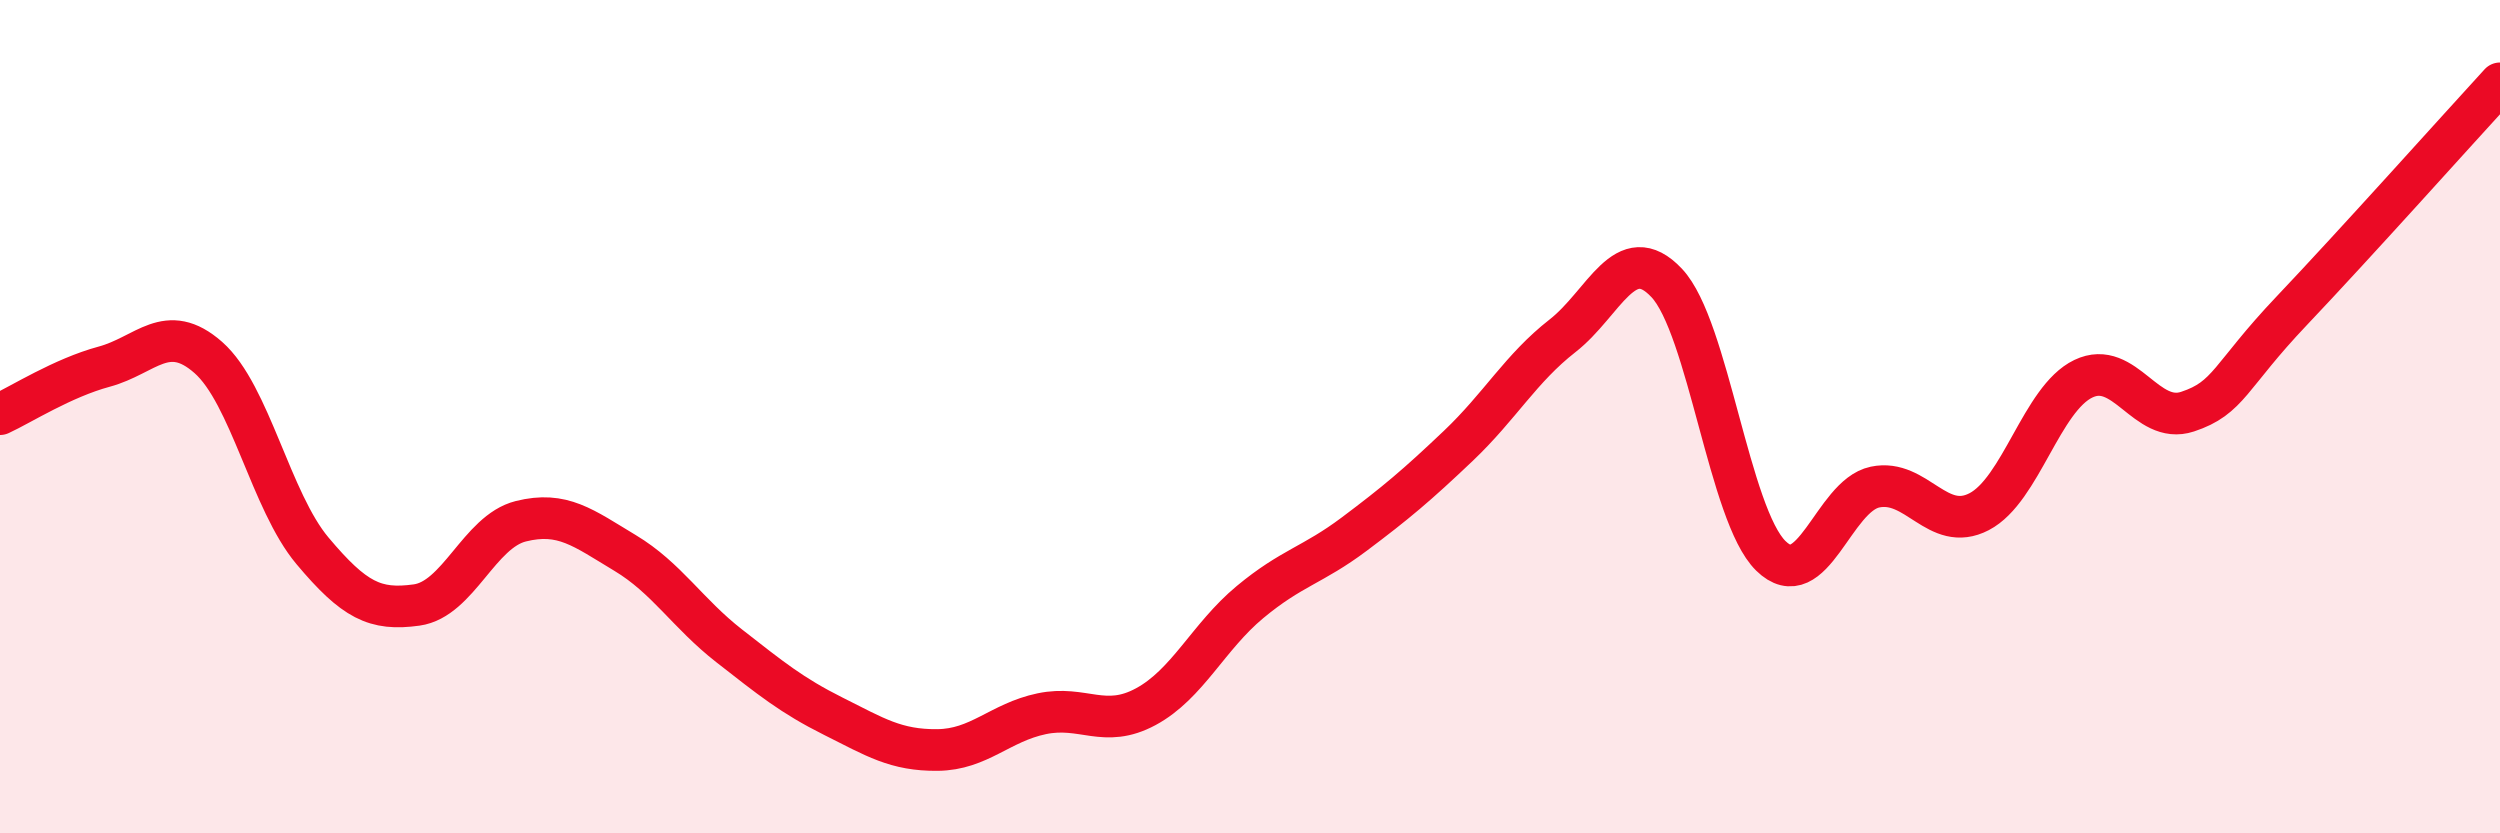
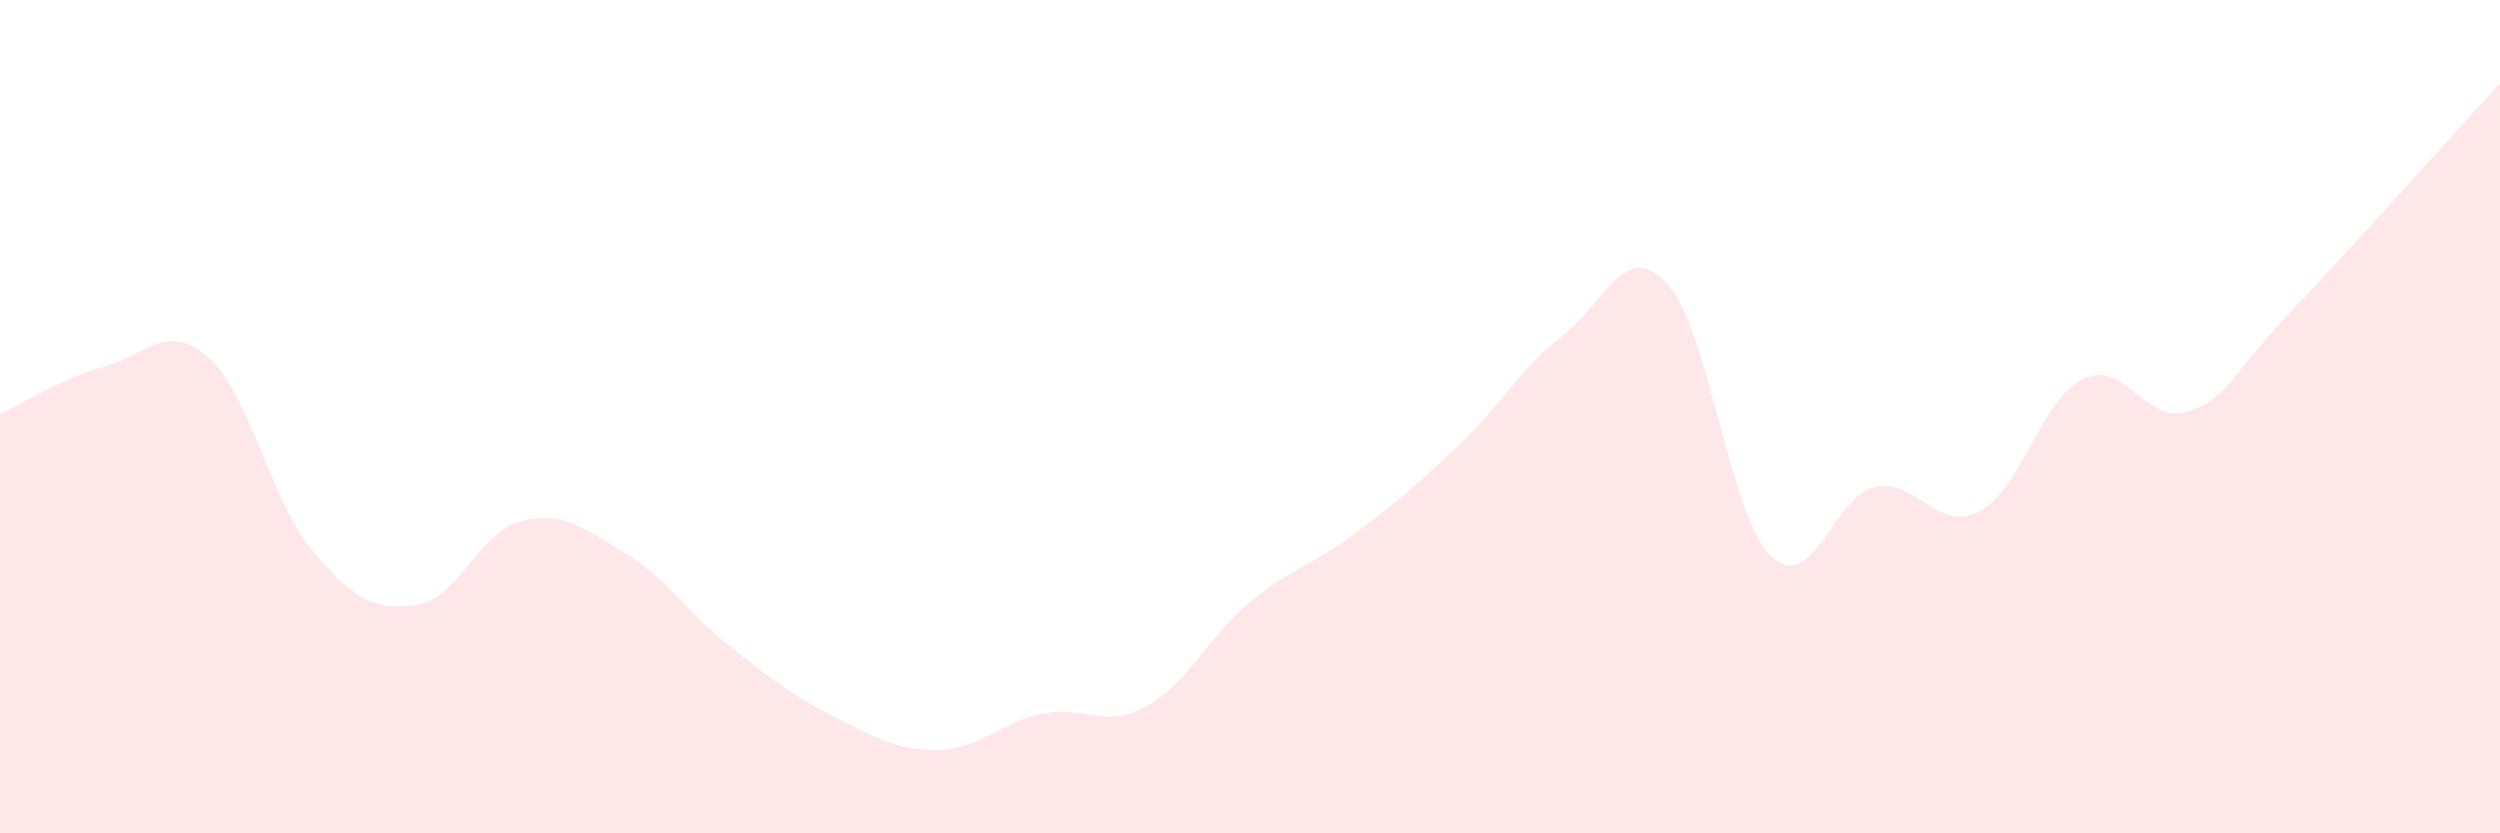
<svg xmlns="http://www.w3.org/2000/svg" width="60" height="20" viewBox="0 0 60 20">
  <path d="M 0,9.94 C 0.5,9.71 1.5,9.07 2.5,8.8 C 3.5,8.53 4,7.7 5,8.58 C 6,9.46 6.5,12.03 7.5,13.22 C 8.5,14.41 9,14.66 10,14.52 C 11,14.38 11.5,12.76 12.5,12.51 C 13.5,12.26 14,12.67 15,13.27 C 16,13.87 16.5,14.72 17.5,15.5 C 18.5,16.28 19,16.69 20,17.19 C 21,17.69 21.5,18.01 22.5,18 C 23.5,17.99 24,17.34 25,17.13 C 26,16.92 26.5,17.5 27.5,16.96 C 28.5,16.42 29,15.28 30,14.45 C 31,13.62 31.5,13.57 32.5,12.82 C 33.5,12.07 34,11.65 35,10.7 C 36,9.75 36.5,8.84 37.5,8.06 C 38.5,7.28 39,5.73 40,6.79 C 41,7.85 41.5,12.36 42.5,13.34 C 43.5,14.32 44,11.9 45,11.69 C 46,11.48 46.5,12.8 47.5,12.28 C 48.5,11.76 49,9.57 50,9.09 C 51,8.61 51.5,10.21 52.5,9.88 C 53.5,9.55 53.5,9.04 55,7.46 C 56.5,5.88 59,3.09 60,2L60 20L0 20Z" fill="#EB0A25" opacity="0.1" stroke-linecap="round" stroke-linejoin="round" />
-   <path d="M 0,9.94 C 0.5,9.71 1.5,9.07 2.5,8.8 C 3.5,8.53 4,7.7 5,8.58 C 6,9.46 6.5,12.03 7.5,13.22 C 8.5,14.41 9,14.66 10,14.52 C 11,14.38 11.5,12.76 12.5,12.51 C 13.5,12.26 14,12.67 15,13.27 C 16,13.87 16.5,14.72 17.5,15.5 C 18.5,16.28 19,16.69 20,17.19 C 21,17.69 21.5,18.01 22.5,18 C 23.5,17.99 24,17.34 25,17.13 C 26,16.92 26.5,17.5 27.5,16.96 C 28.5,16.42 29,15.28 30,14.45 C 31,13.62 31.5,13.57 32.5,12.82 C 33.5,12.07 34,11.65 35,10.7 C 36,9.75 36.5,8.84 37.5,8.06 C 38.5,7.28 39,5.73 40,6.79 C 41,7.85 41.5,12.36 42.5,13.34 C 43.5,14.32 44,11.9 45,11.69 C 46,11.48 46.5,12.8 47.5,12.28 C 48.5,11.76 49,9.57 50,9.09 C 51,8.61 51.5,10.21 52.5,9.88 C 53.5,9.55 53.5,9.04 55,7.46 C 56.5,5.88 59,3.09 60,2" stroke="#EB0A25" stroke-width="1" fill="none" stroke-linecap="round" stroke-linejoin="round" />
</svg>